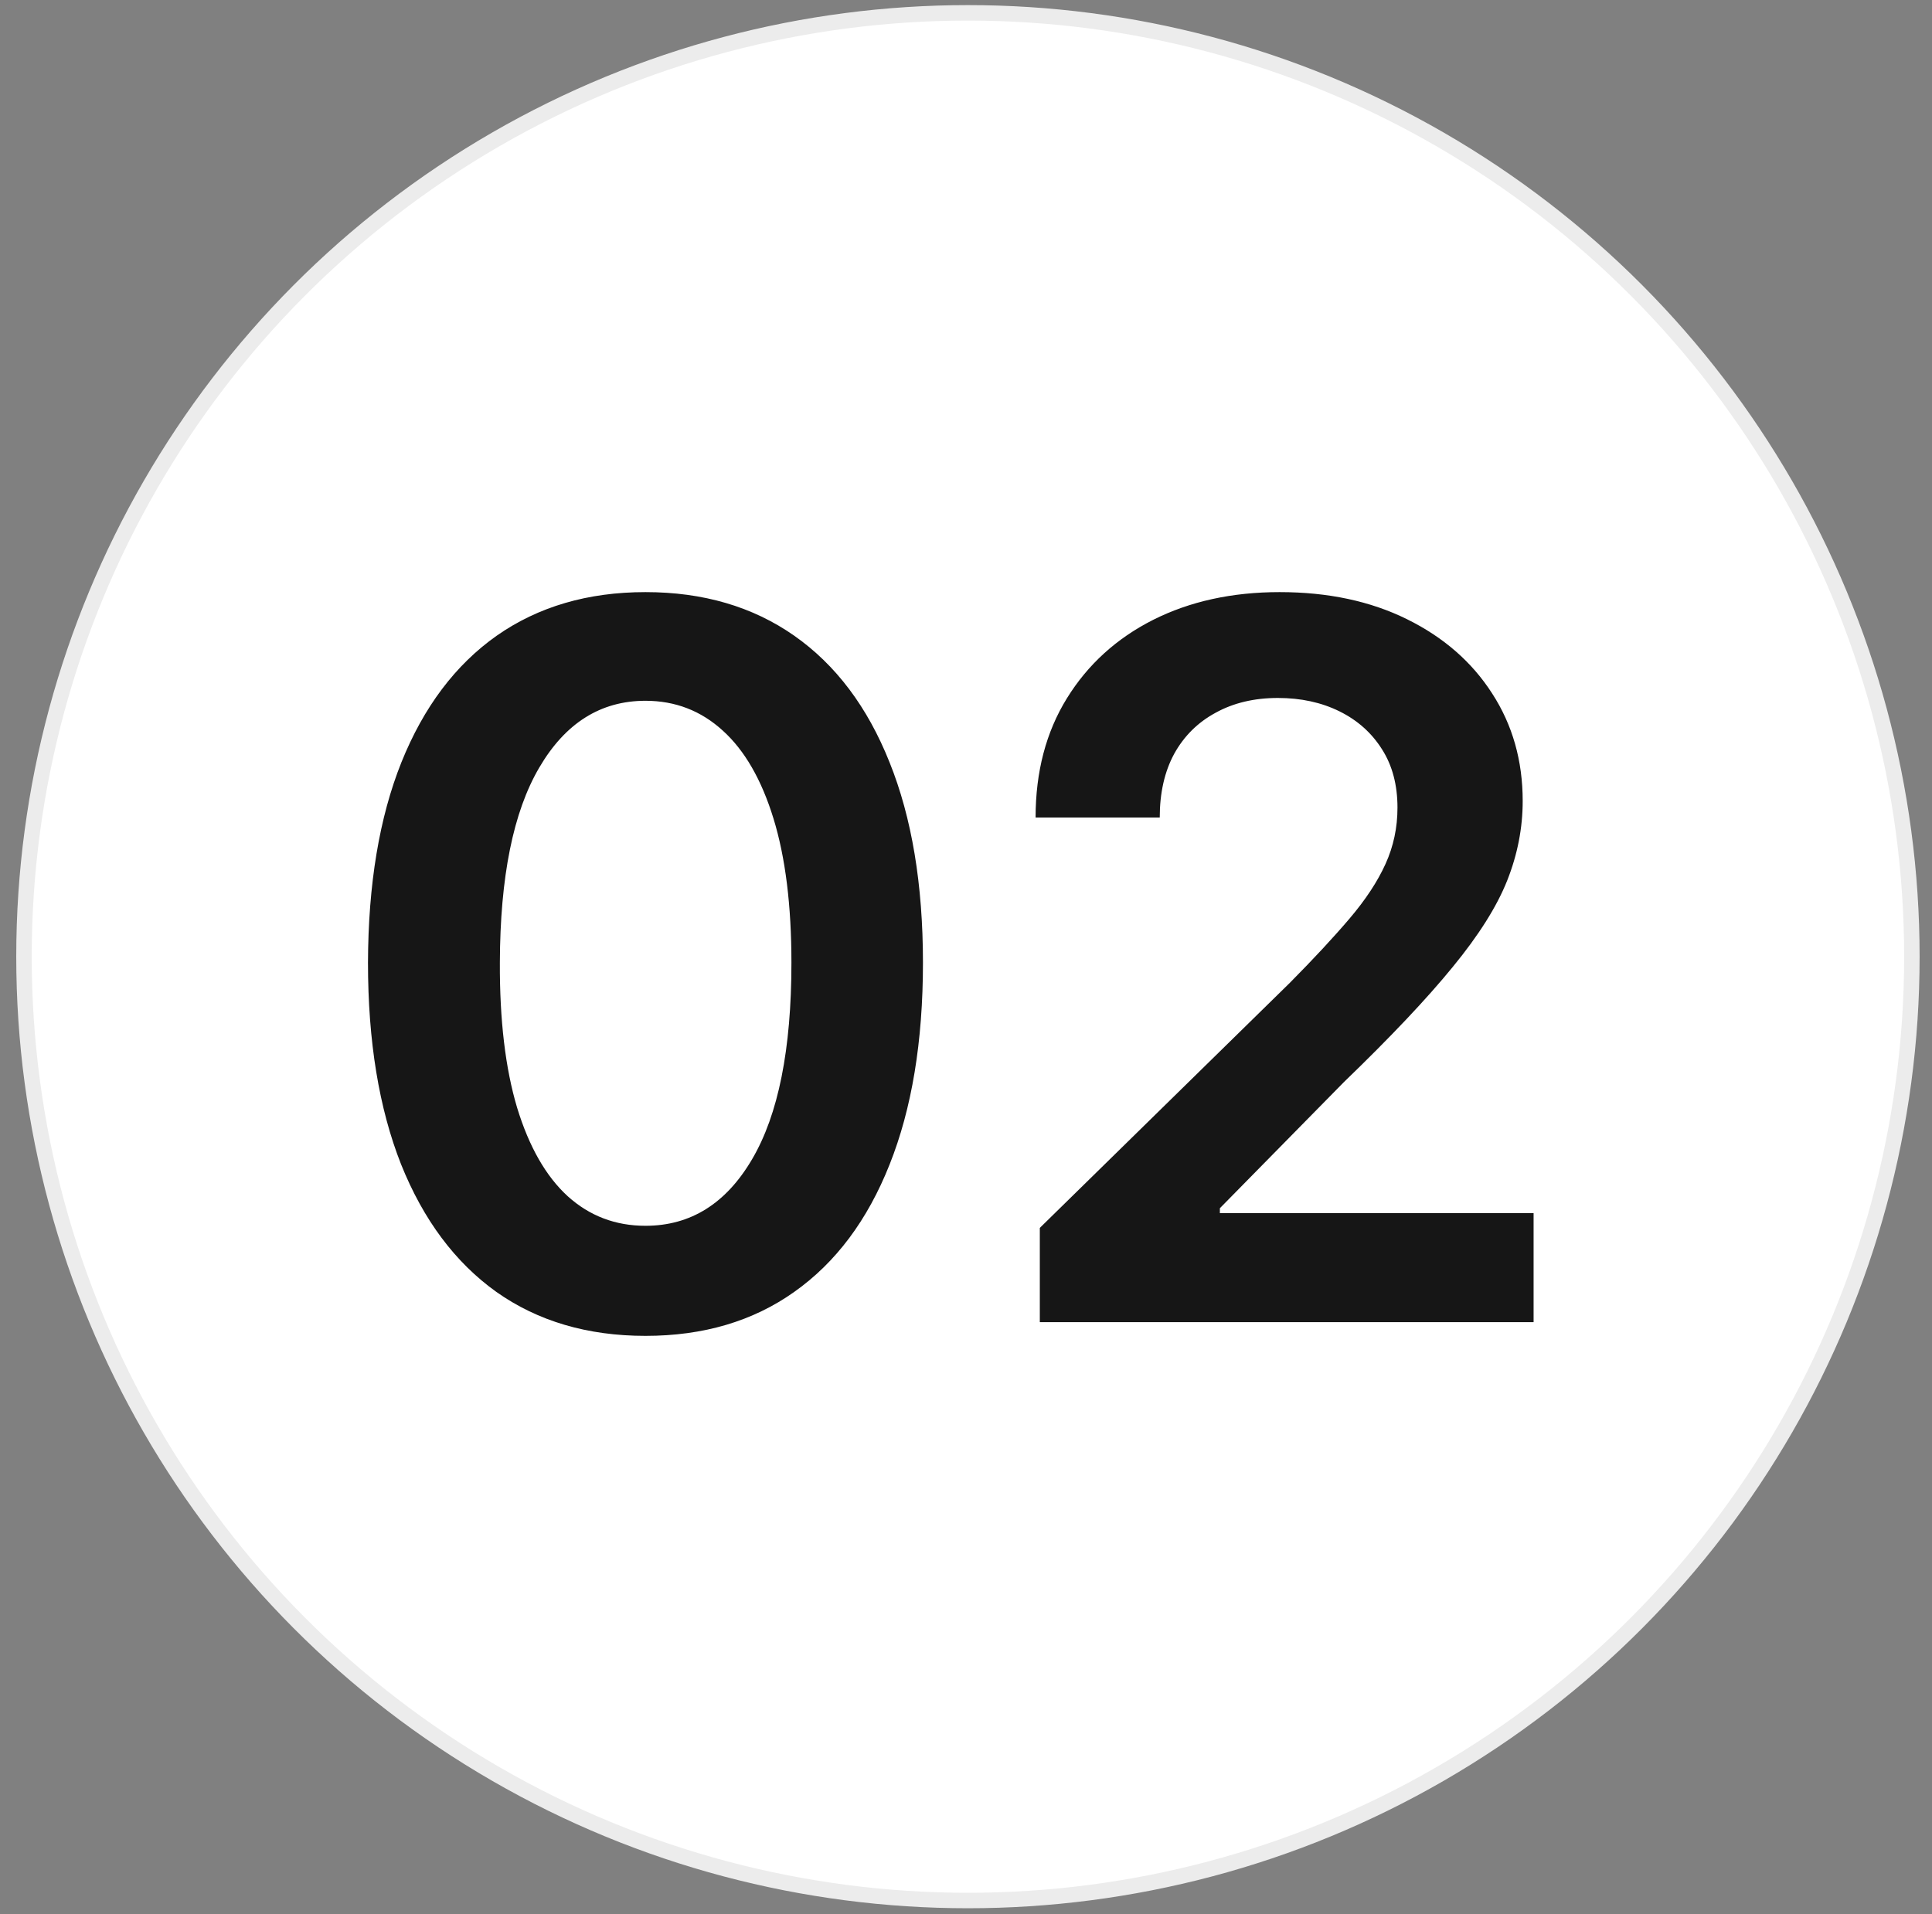
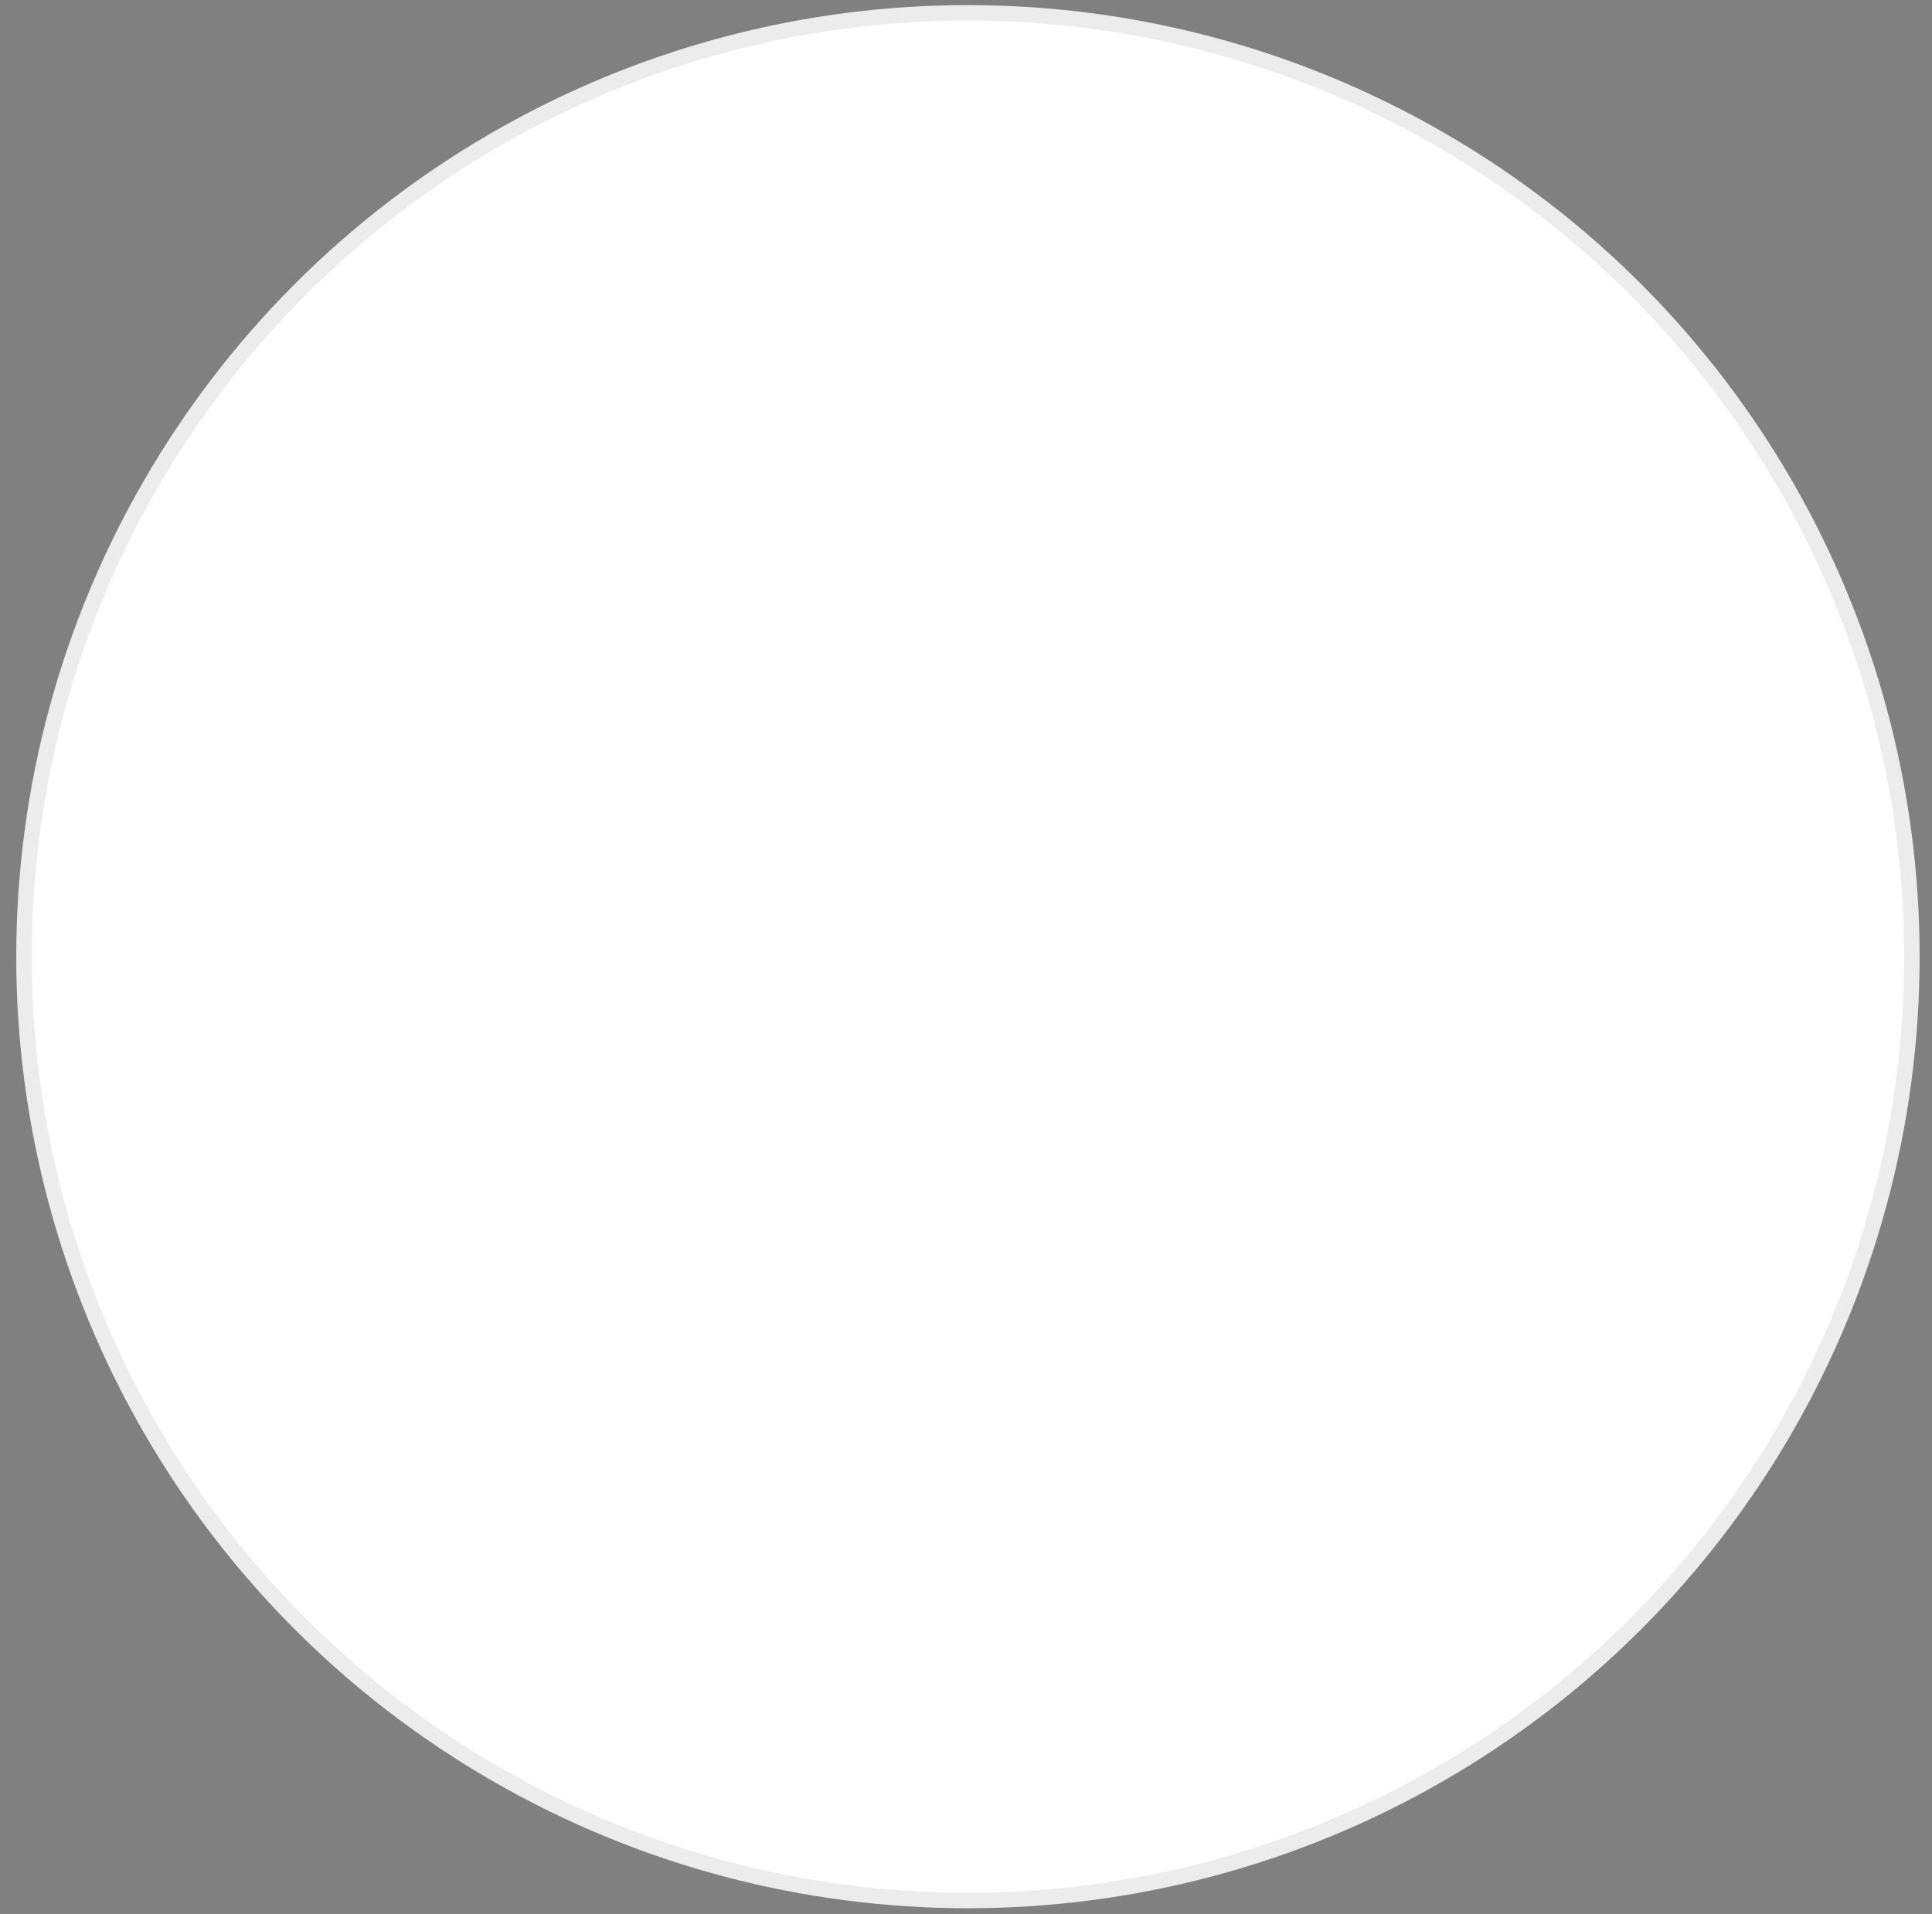
<svg xmlns="http://www.w3.org/2000/svg" width="111" height="110" viewBox="0 0 111 110" fill="none">
  <rect x="0" y="0" width="111" height="110" fill="#808080" stroke="none" />
  <circle cx="55.611" cy="54.971" r="54.233" fill="white" stroke="#ECECEC" stroke-width="0.889" />
-   <path d="M37.085 76.759C33.757 76.759 30.901 75.917 28.517 74.233C26.146 72.536 24.321 70.091 23.041 66.898C21.775 63.692 21.142 59.833 21.142 55.32C21.155 50.807 21.795 46.968 23.062 43.803C24.341 40.623 26.167 38.199 28.537 36.528C30.922 34.858 33.771 34.023 37.085 34.023C40.398 34.023 43.248 34.858 45.632 36.528C48.016 38.199 49.841 40.623 51.108 43.803C52.387 46.982 53.027 50.821 53.027 55.32C53.027 59.846 52.387 63.712 51.108 66.918C49.841 70.111 48.016 72.549 45.632 74.233C43.261 75.917 40.412 76.759 37.085 76.759ZM37.085 70.434C39.671 70.434 41.712 69.161 43.207 66.615C44.716 64.056 45.47 60.291 45.47 55.32C45.47 52.033 45.127 49.272 44.44 47.036C43.753 44.799 42.783 43.116 41.53 41.984C40.277 40.839 38.795 40.267 37.085 40.267C34.512 40.267 32.478 41.546 30.982 44.106C29.487 46.652 28.733 50.39 28.719 55.32C28.706 58.62 29.036 61.395 29.709 63.645C30.396 65.895 31.366 67.592 32.619 68.737C33.872 69.868 35.36 70.434 37.085 70.434ZM59.741 75.971V70.555L74.107 56.472C75.481 55.084 76.626 53.852 77.542 52.774C78.458 51.697 79.145 50.653 79.603 49.642C80.061 48.632 80.29 47.554 80.29 46.409C80.29 45.102 79.994 43.984 79.401 43.055C78.808 42.112 77.993 41.385 76.956 40.873C75.919 40.361 74.74 40.105 73.42 40.105C72.06 40.105 70.868 40.388 69.844 40.953C68.82 41.506 68.025 42.294 67.459 43.318C66.907 44.341 66.631 45.56 66.631 46.975H59.498C59.498 44.348 60.098 42.065 61.297 40.125C62.495 38.185 64.146 36.683 66.247 35.619C68.362 34.555 70.787 34.023 73.521 34.023C76.296 34.023 78.734 34.541 80.836 35.579C82.937 36.616 84.567 38.037 85.726 39.842C86.898 41.647 87.484 43.708 87.484 46.025C87.484 47.574 87.187 49.097 86.595 50.592C86.002 52.087 84.958 53.744 83.463 55.563C81.981 57.381 79.9 59.584 77.219 62.17L70.086 69.424V69.707H88.11V75.971H59.741Z" fill="#161616" />
</svg>